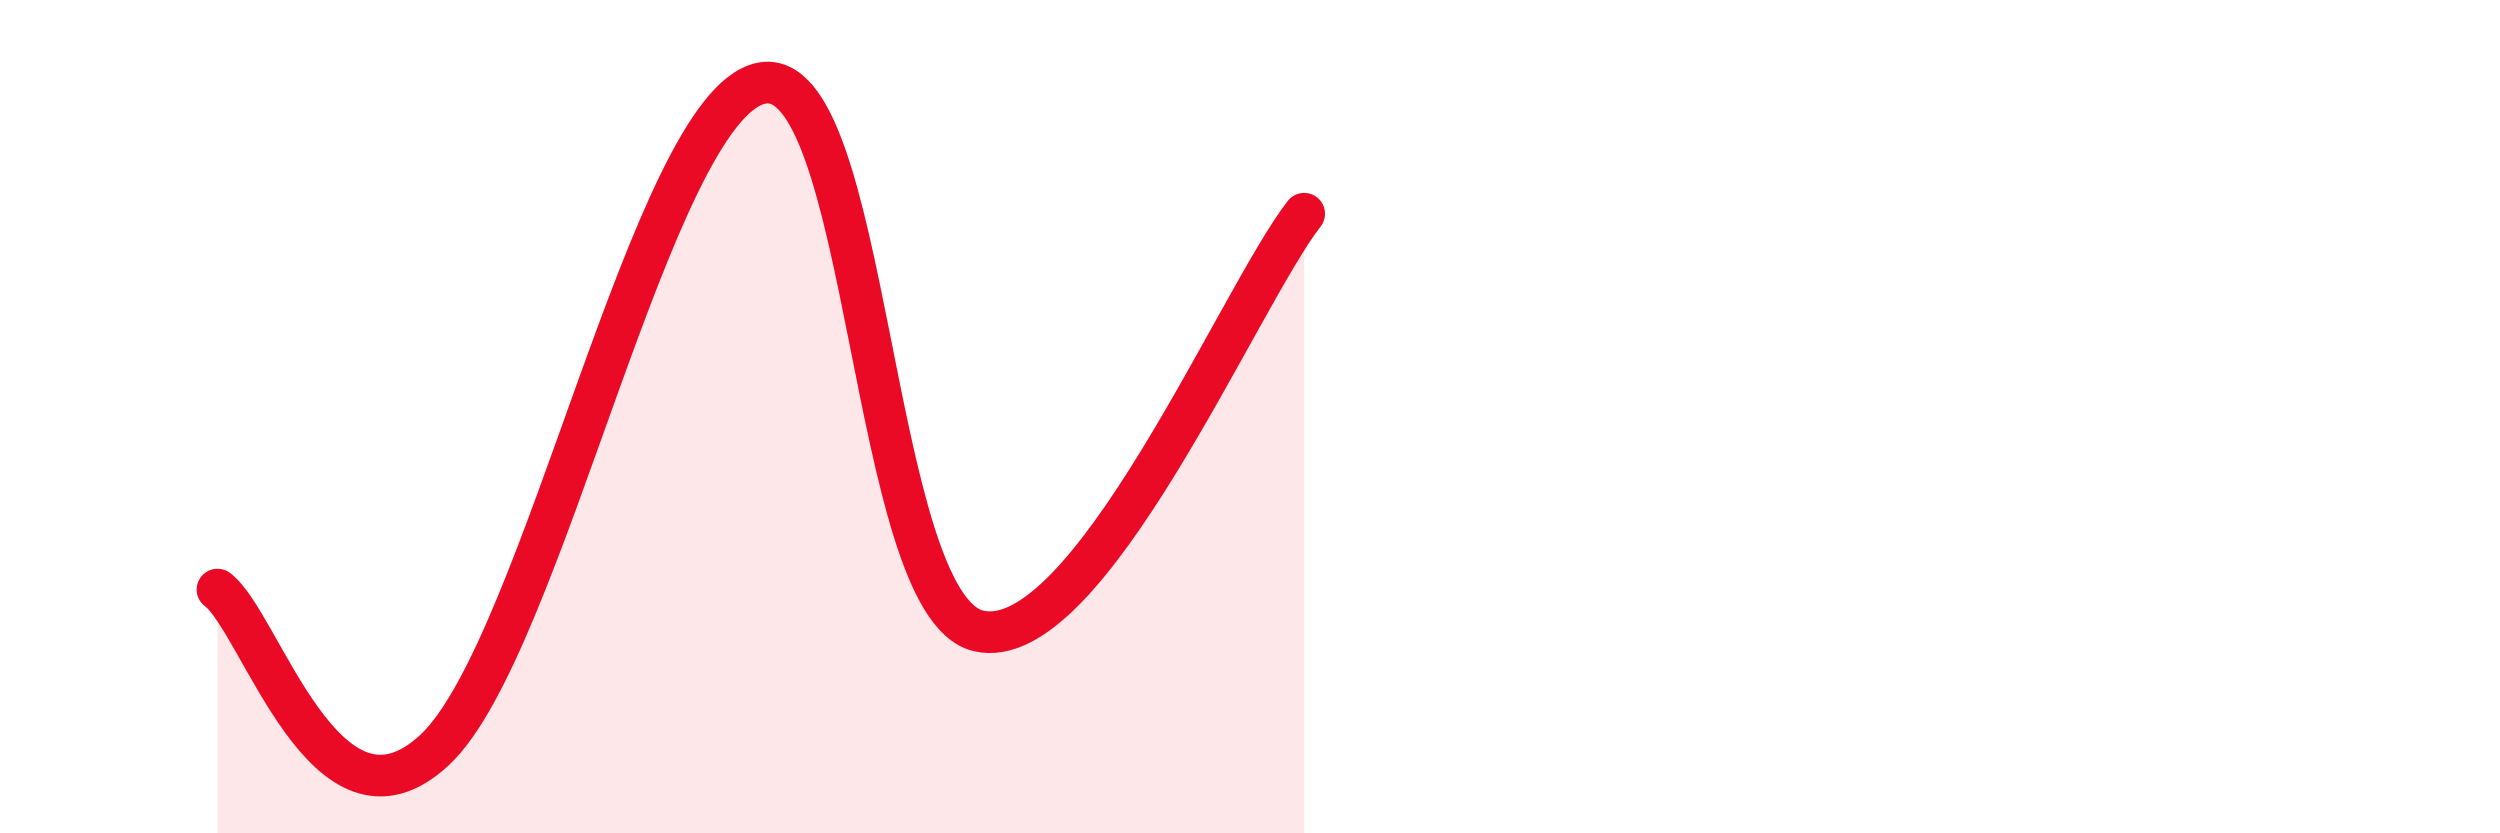
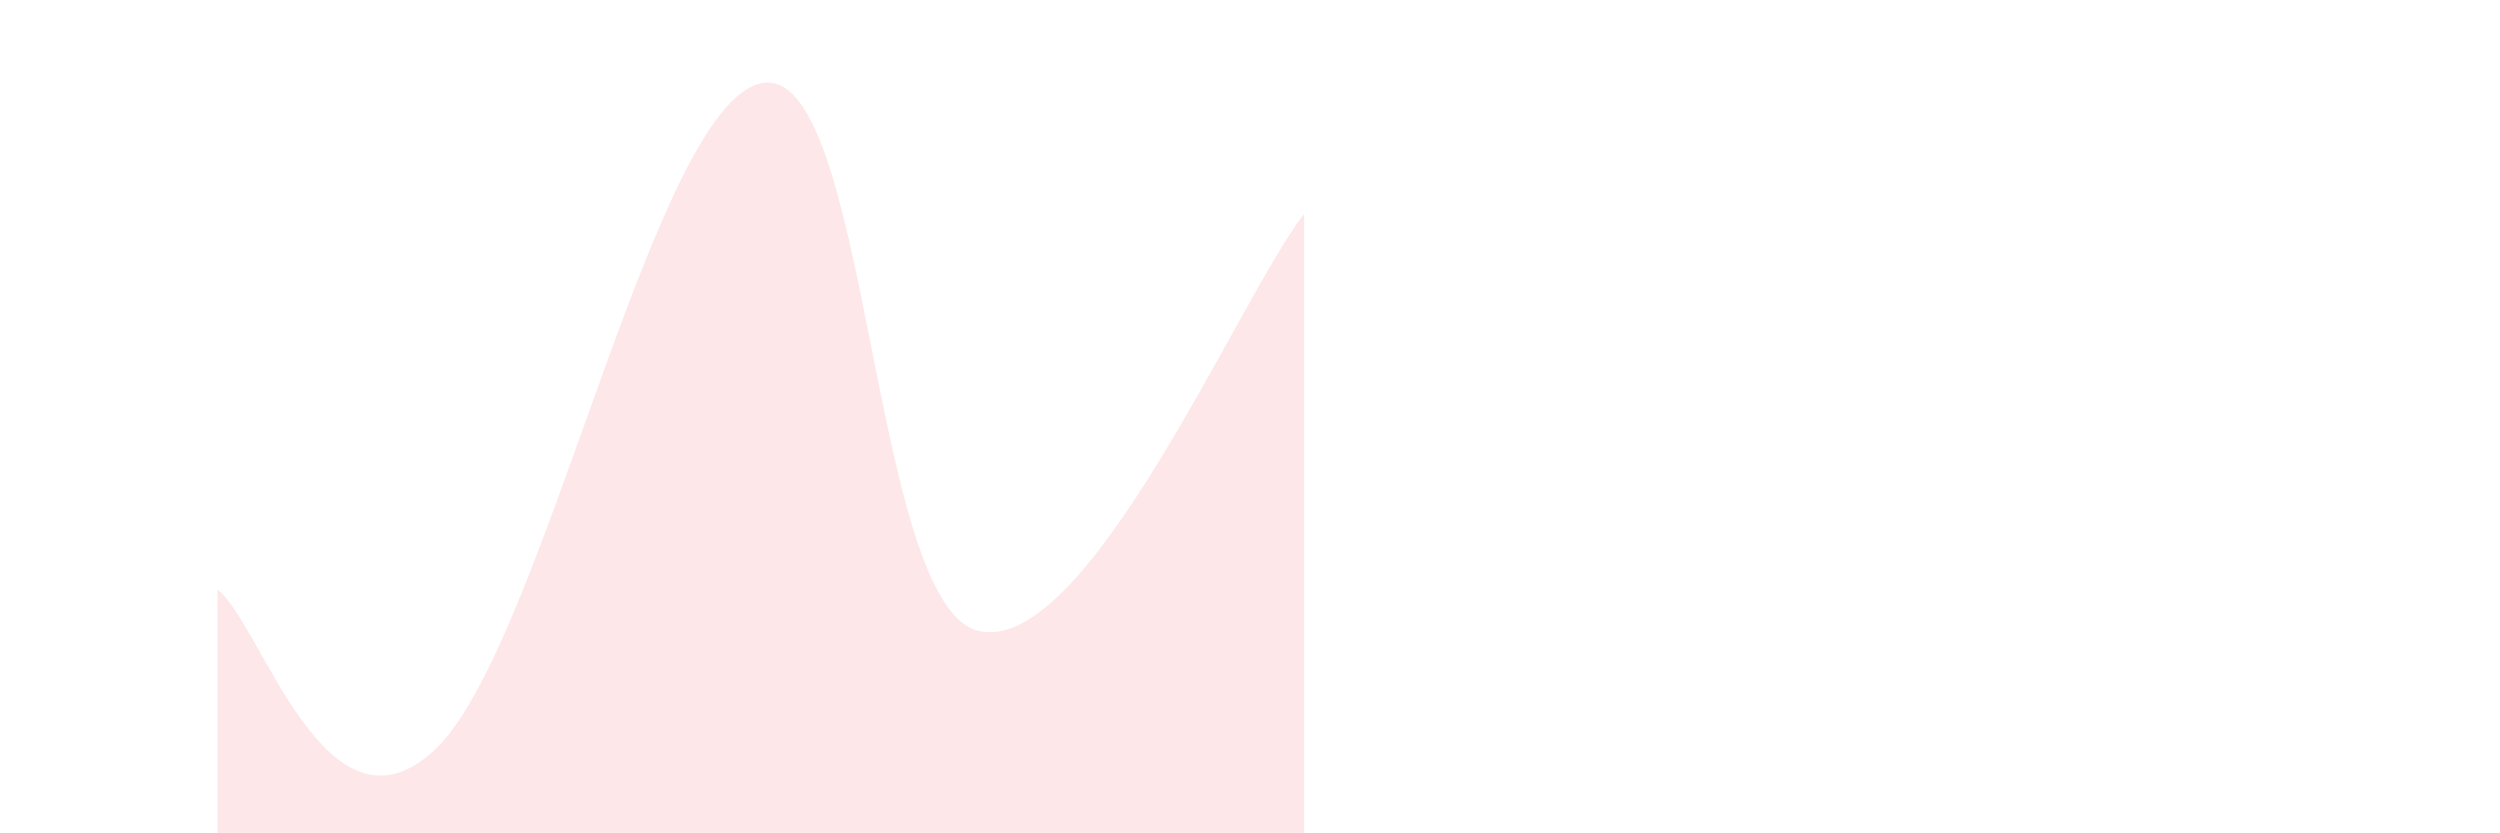
<svg xmlns="http://www.w3.org/2000/svg" width="60" height="20" viewBox="0 0 60 20">
  <path d="M 5.22,14.15 C 6.26,14.92 7.82,20.43 10.43,18 C 13.04,15.57 15.65,2.57 18.26,2 C 20.87,1.43 20.87,14.51 23.48,15.14 C 26.09,15.77 29.74,7.13 31.3,5.13L31.3 20L5.22 20Z" fill="#EB0A25" opacity="0.1" stroke-linecap="round" stroke-linejoin="round" />
-   <path d="M 5.22,14.15 C 6.26,14.92 7.82,20.43 10.43,18 C 13.04,15.57 15.65,2.57 18.26,2 C 20.87,1.43 20.87,14.51 23.48,15.14 C 26.09,15.77 29.74,7.13 31.3,5.13" stroke="#EB0A25" stroke-width="1" fill="none" stroke-linecap="round" stroke-linejoin="round" />
</svg>